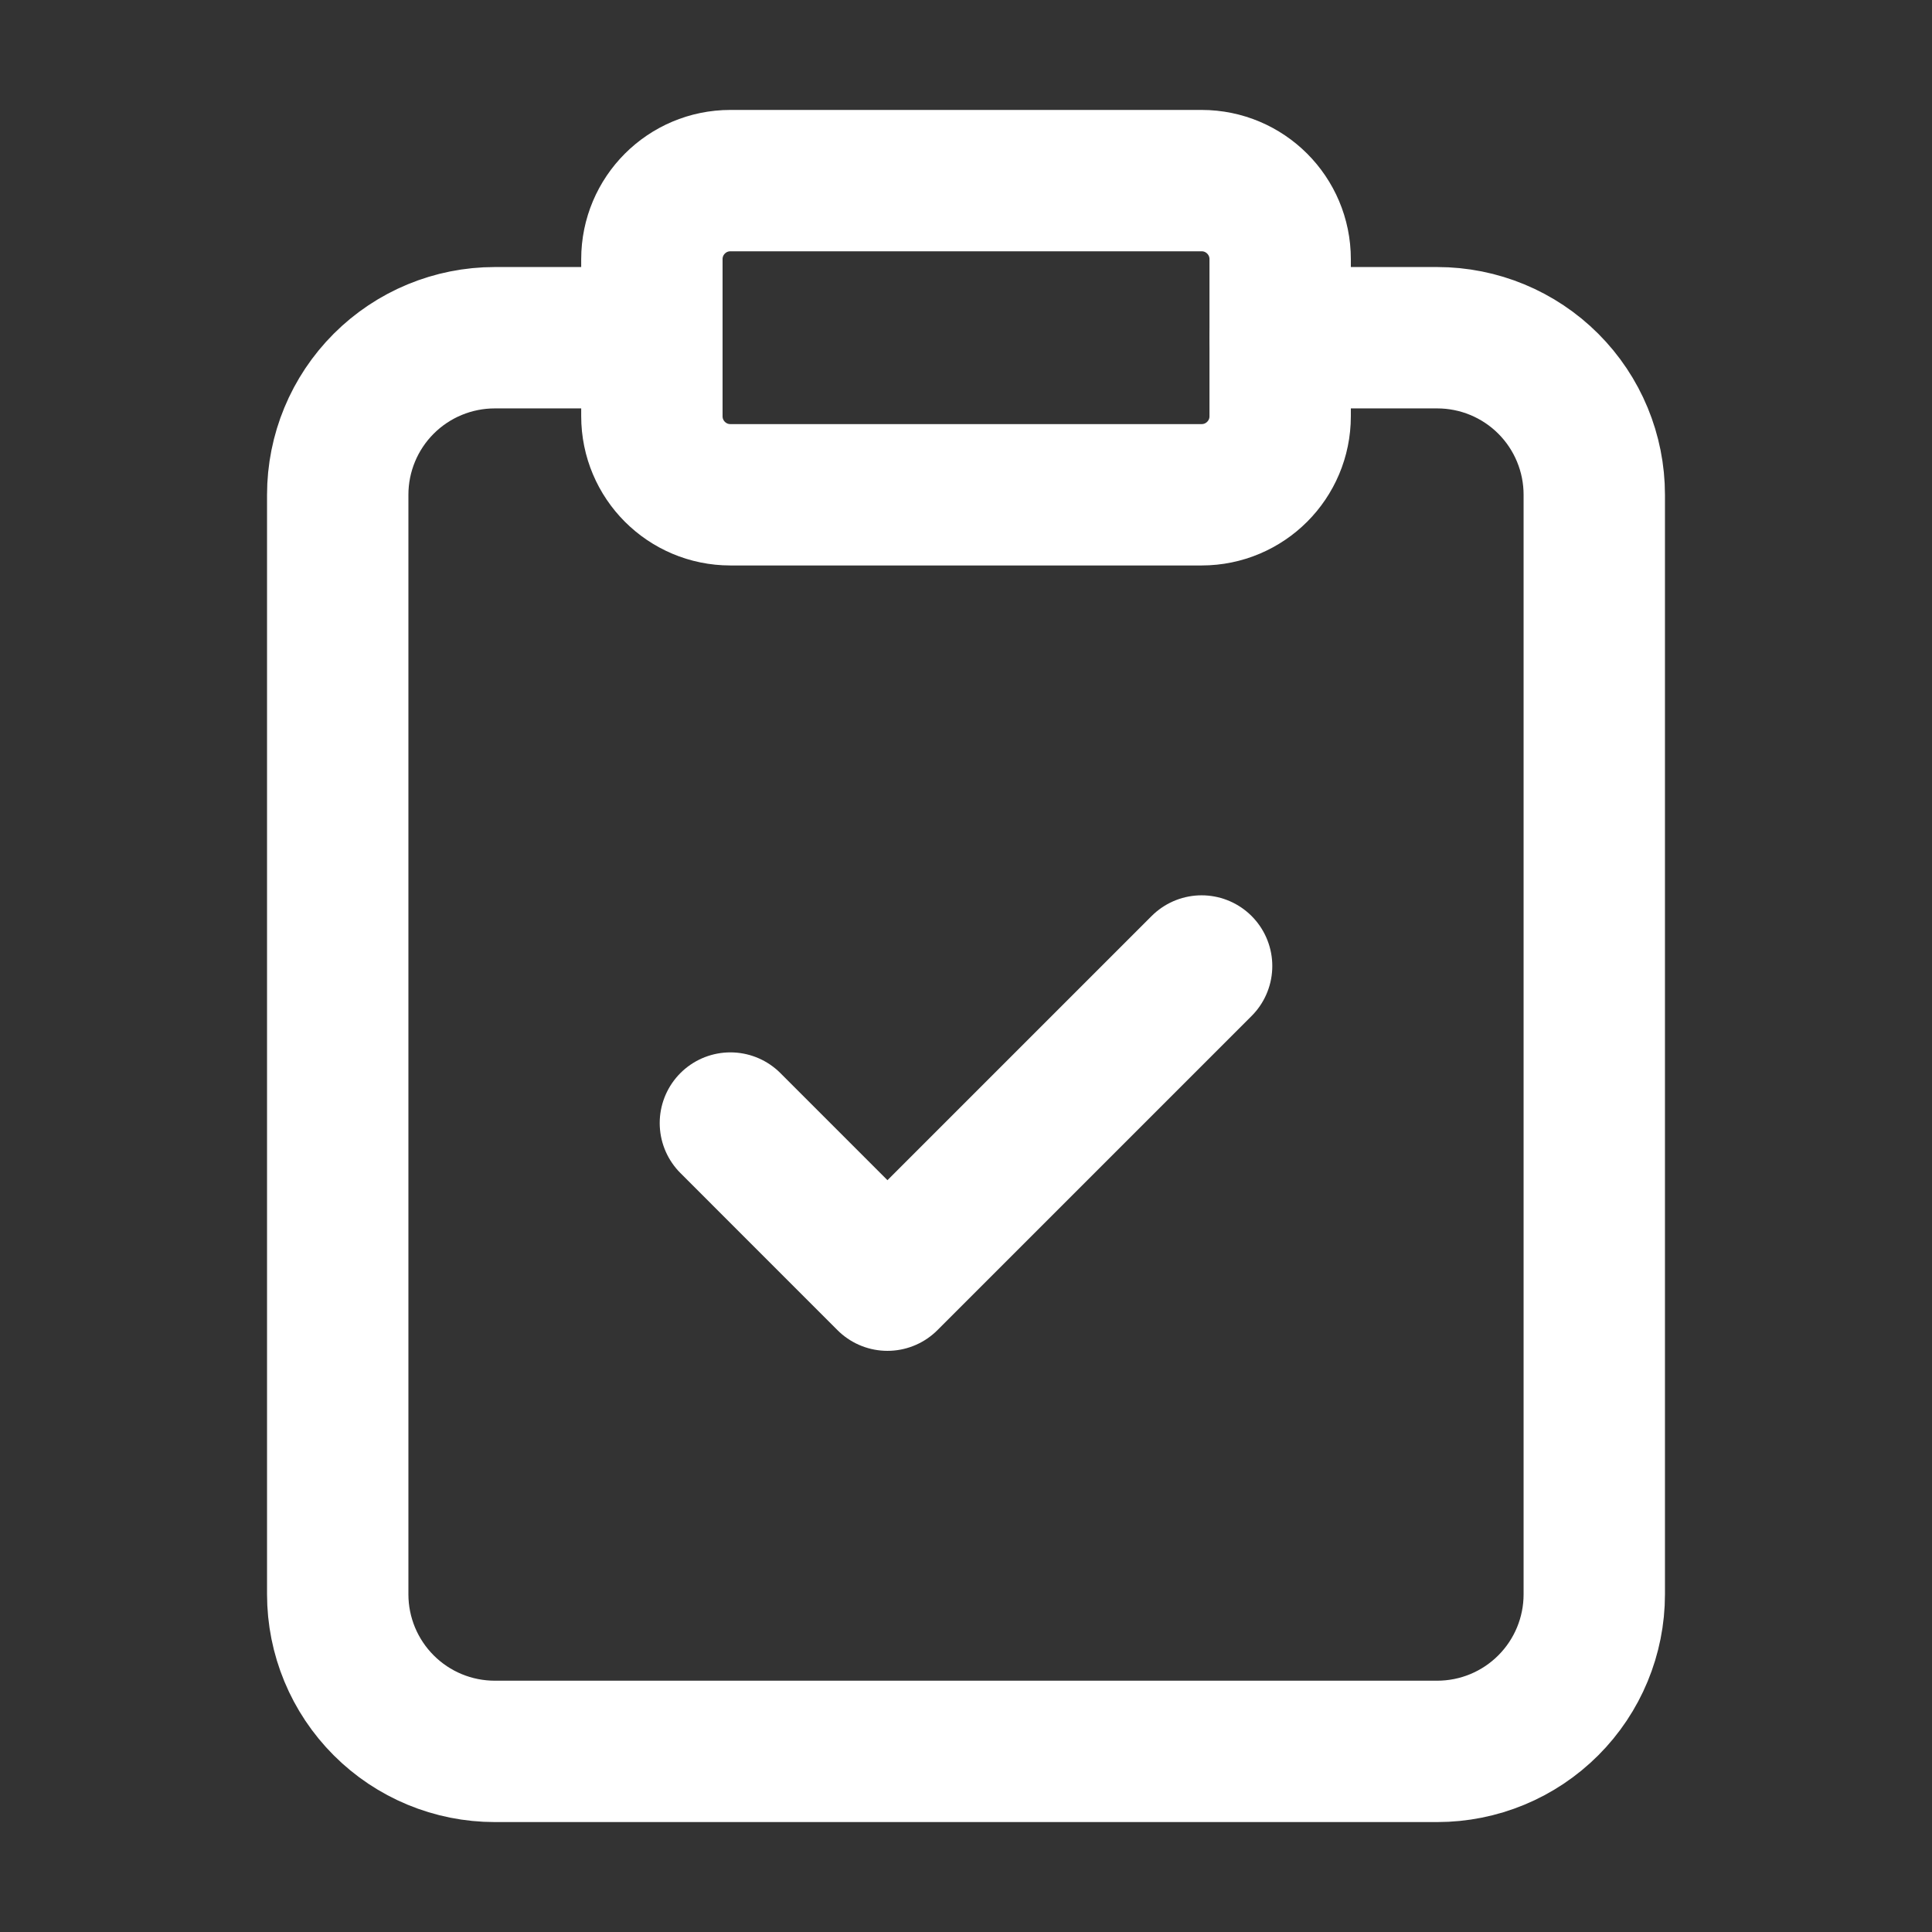
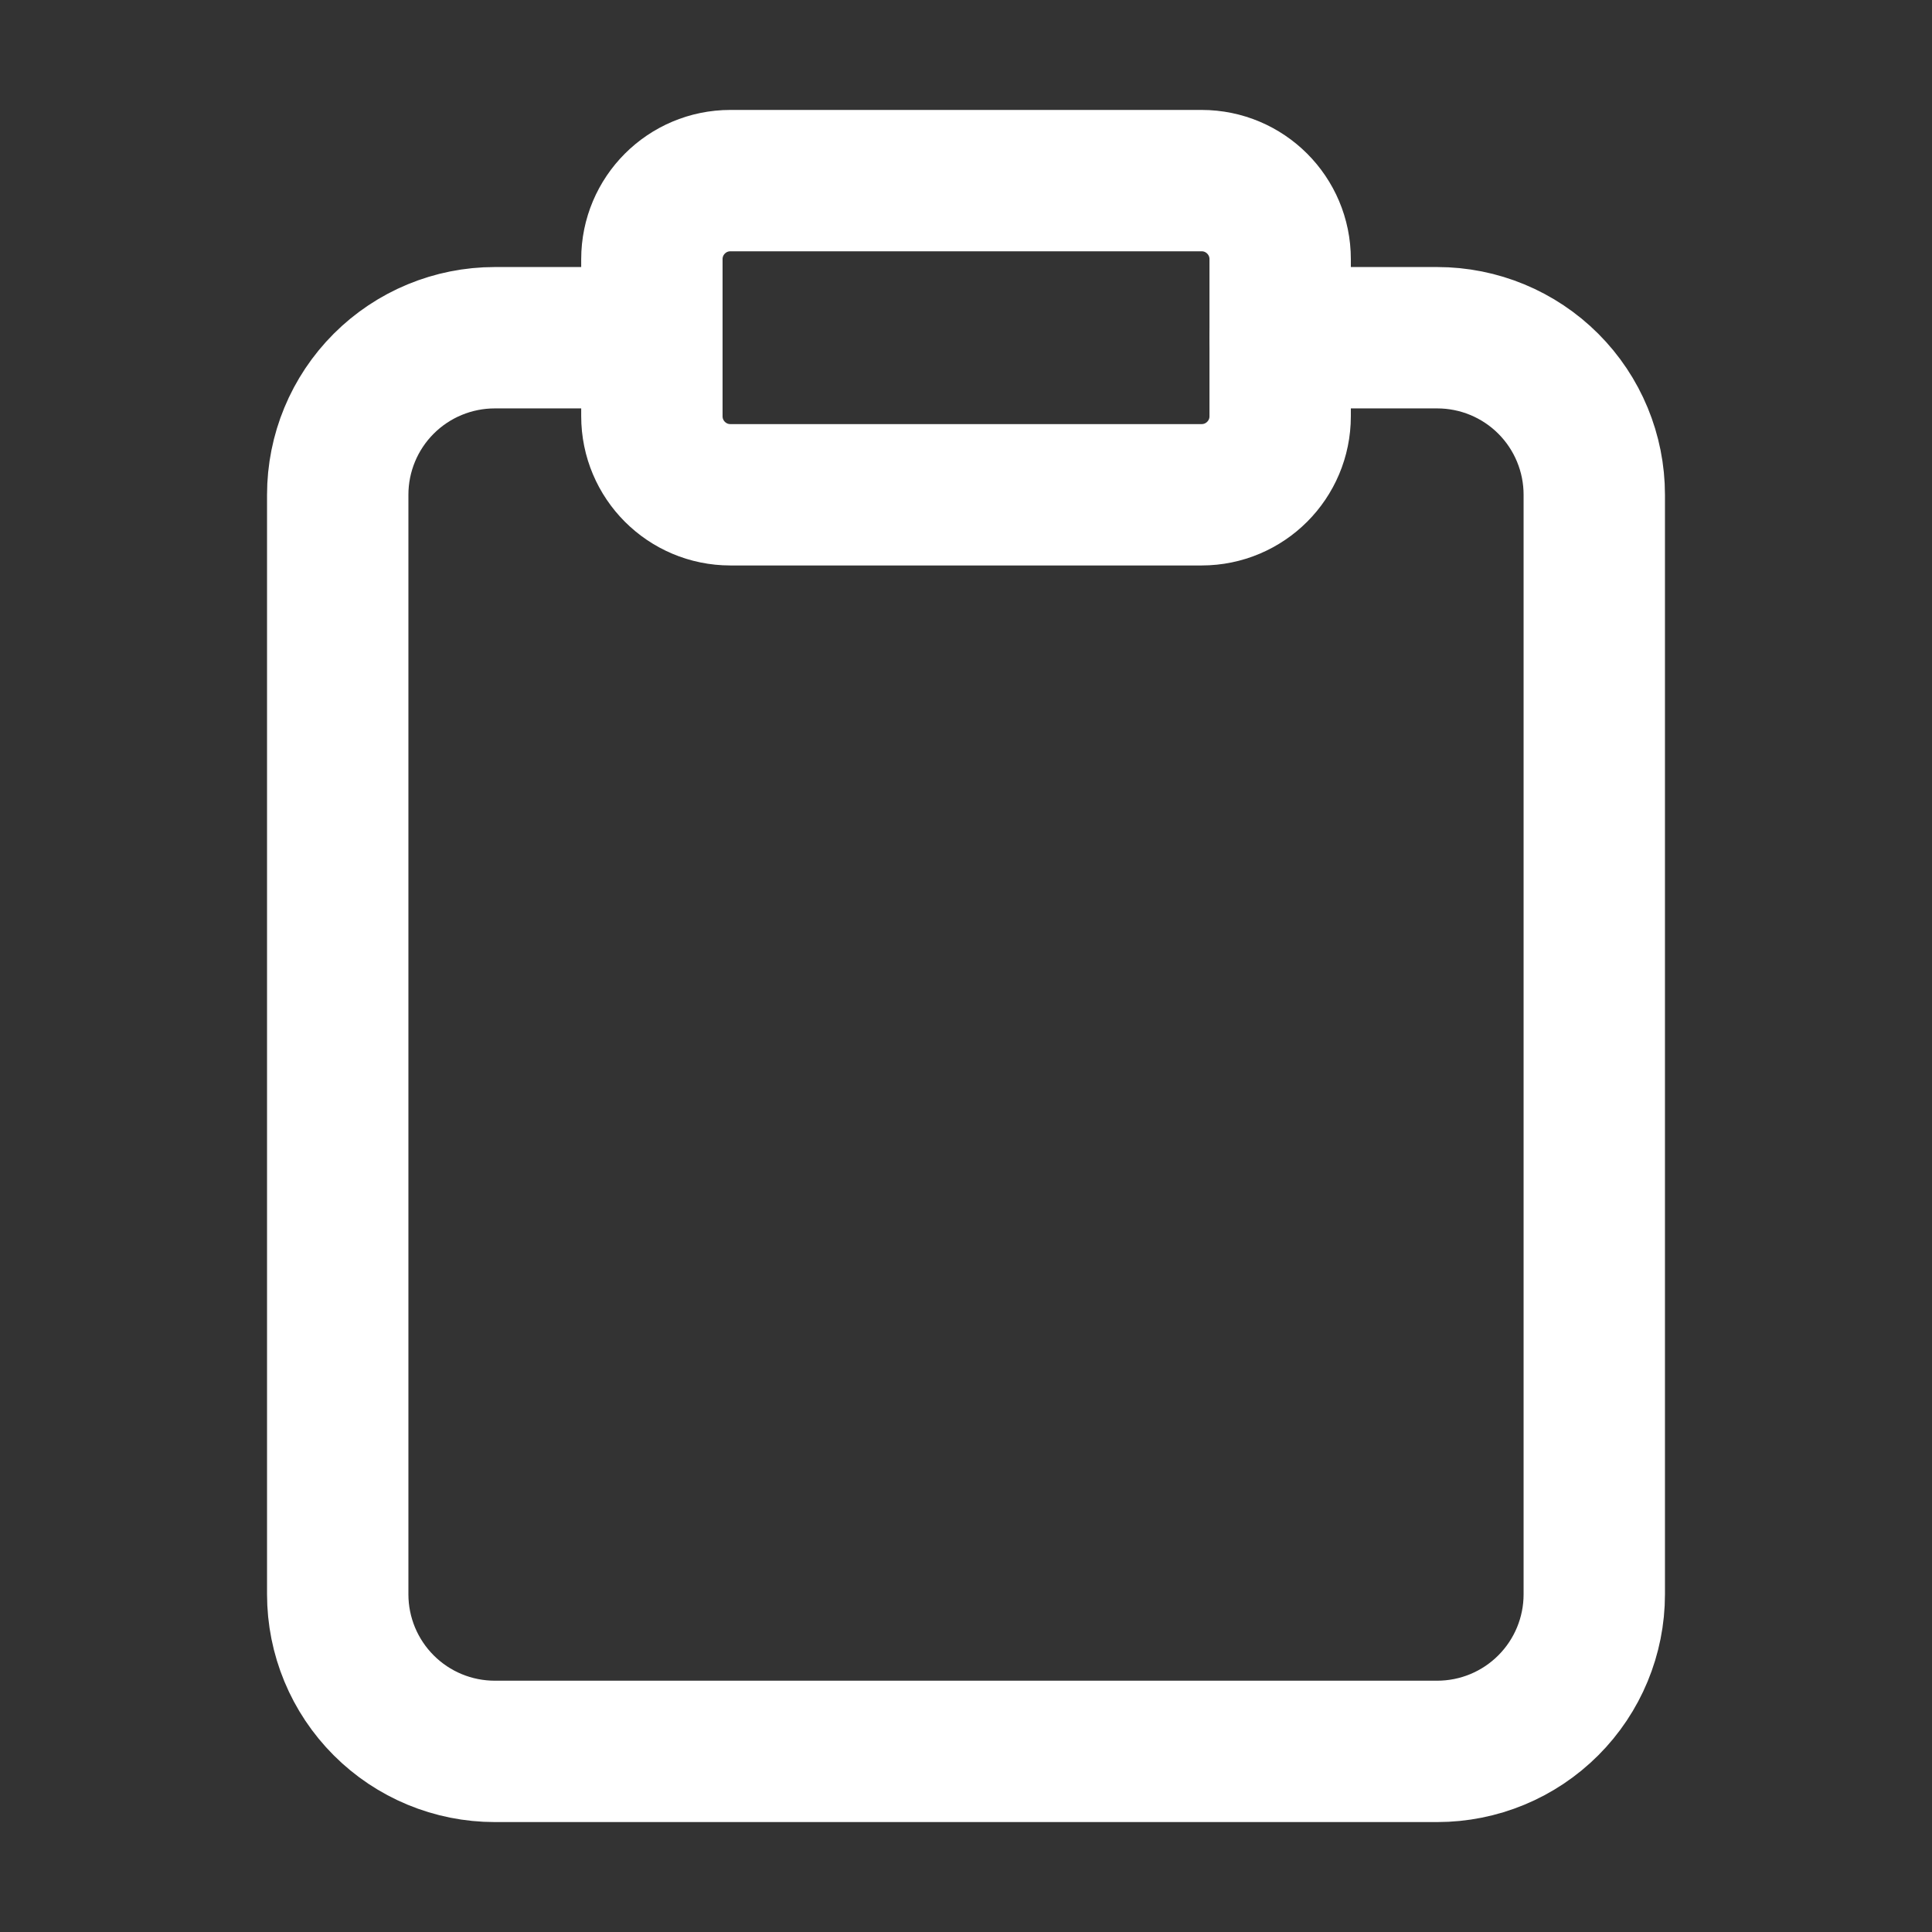
<svg xmlns="http://www.w3.org/2000/svg" width="41" height="41" viewBox="0 0 41 41" fill="none">
  <rect x="0" y="0" width="41" height="41" fill="#333333" stroke="none" />
  <path d="M25.5 3.833H15.5C14.58 3.833 13.834 4.579 13.834 5.5V8.833C13.834 9.754 14.58 10.5 15.5 10.5H25.5C26.421 10.5 27.167 9.754 27.167 8.833V5.5C27.167 4.579 26.421 3.833 25.5 3.833Z" stroke="white" stroke-width="3" stroke-linecap="round" stroke-linejoin="round" />
  <path d="M27.166 7.167H30.5C31.384 7.167 32.232 7.518 32.857 8.143C33.482 8.768 33.833 9.616 33.833 10.5V33.833C33.833 34.718 33.482 35.565 32.857 36.19C32.232 36.816 31.384 37.167 30.5 37.167H10.5C9.616 37.167 8.768 36.816 8.143 36.19C7.518 35.565 7.167 34.718 7.167 33.833V10.5C7.167 9.616 7.518 8.768 8.143 8.143C8.768 7.518 9.616 7.167 10.5 7.167H13.833" stroke="white" stroke-width="3" stroke-linecap="round" stroke-linejoin="round" />
-   <path d="M15.5 23.833L18.833 27.167L25.5 20.5" stroke="white" stroke-width="3" stroke-linecap="round" stroke-linejoin="round" />
</svg>